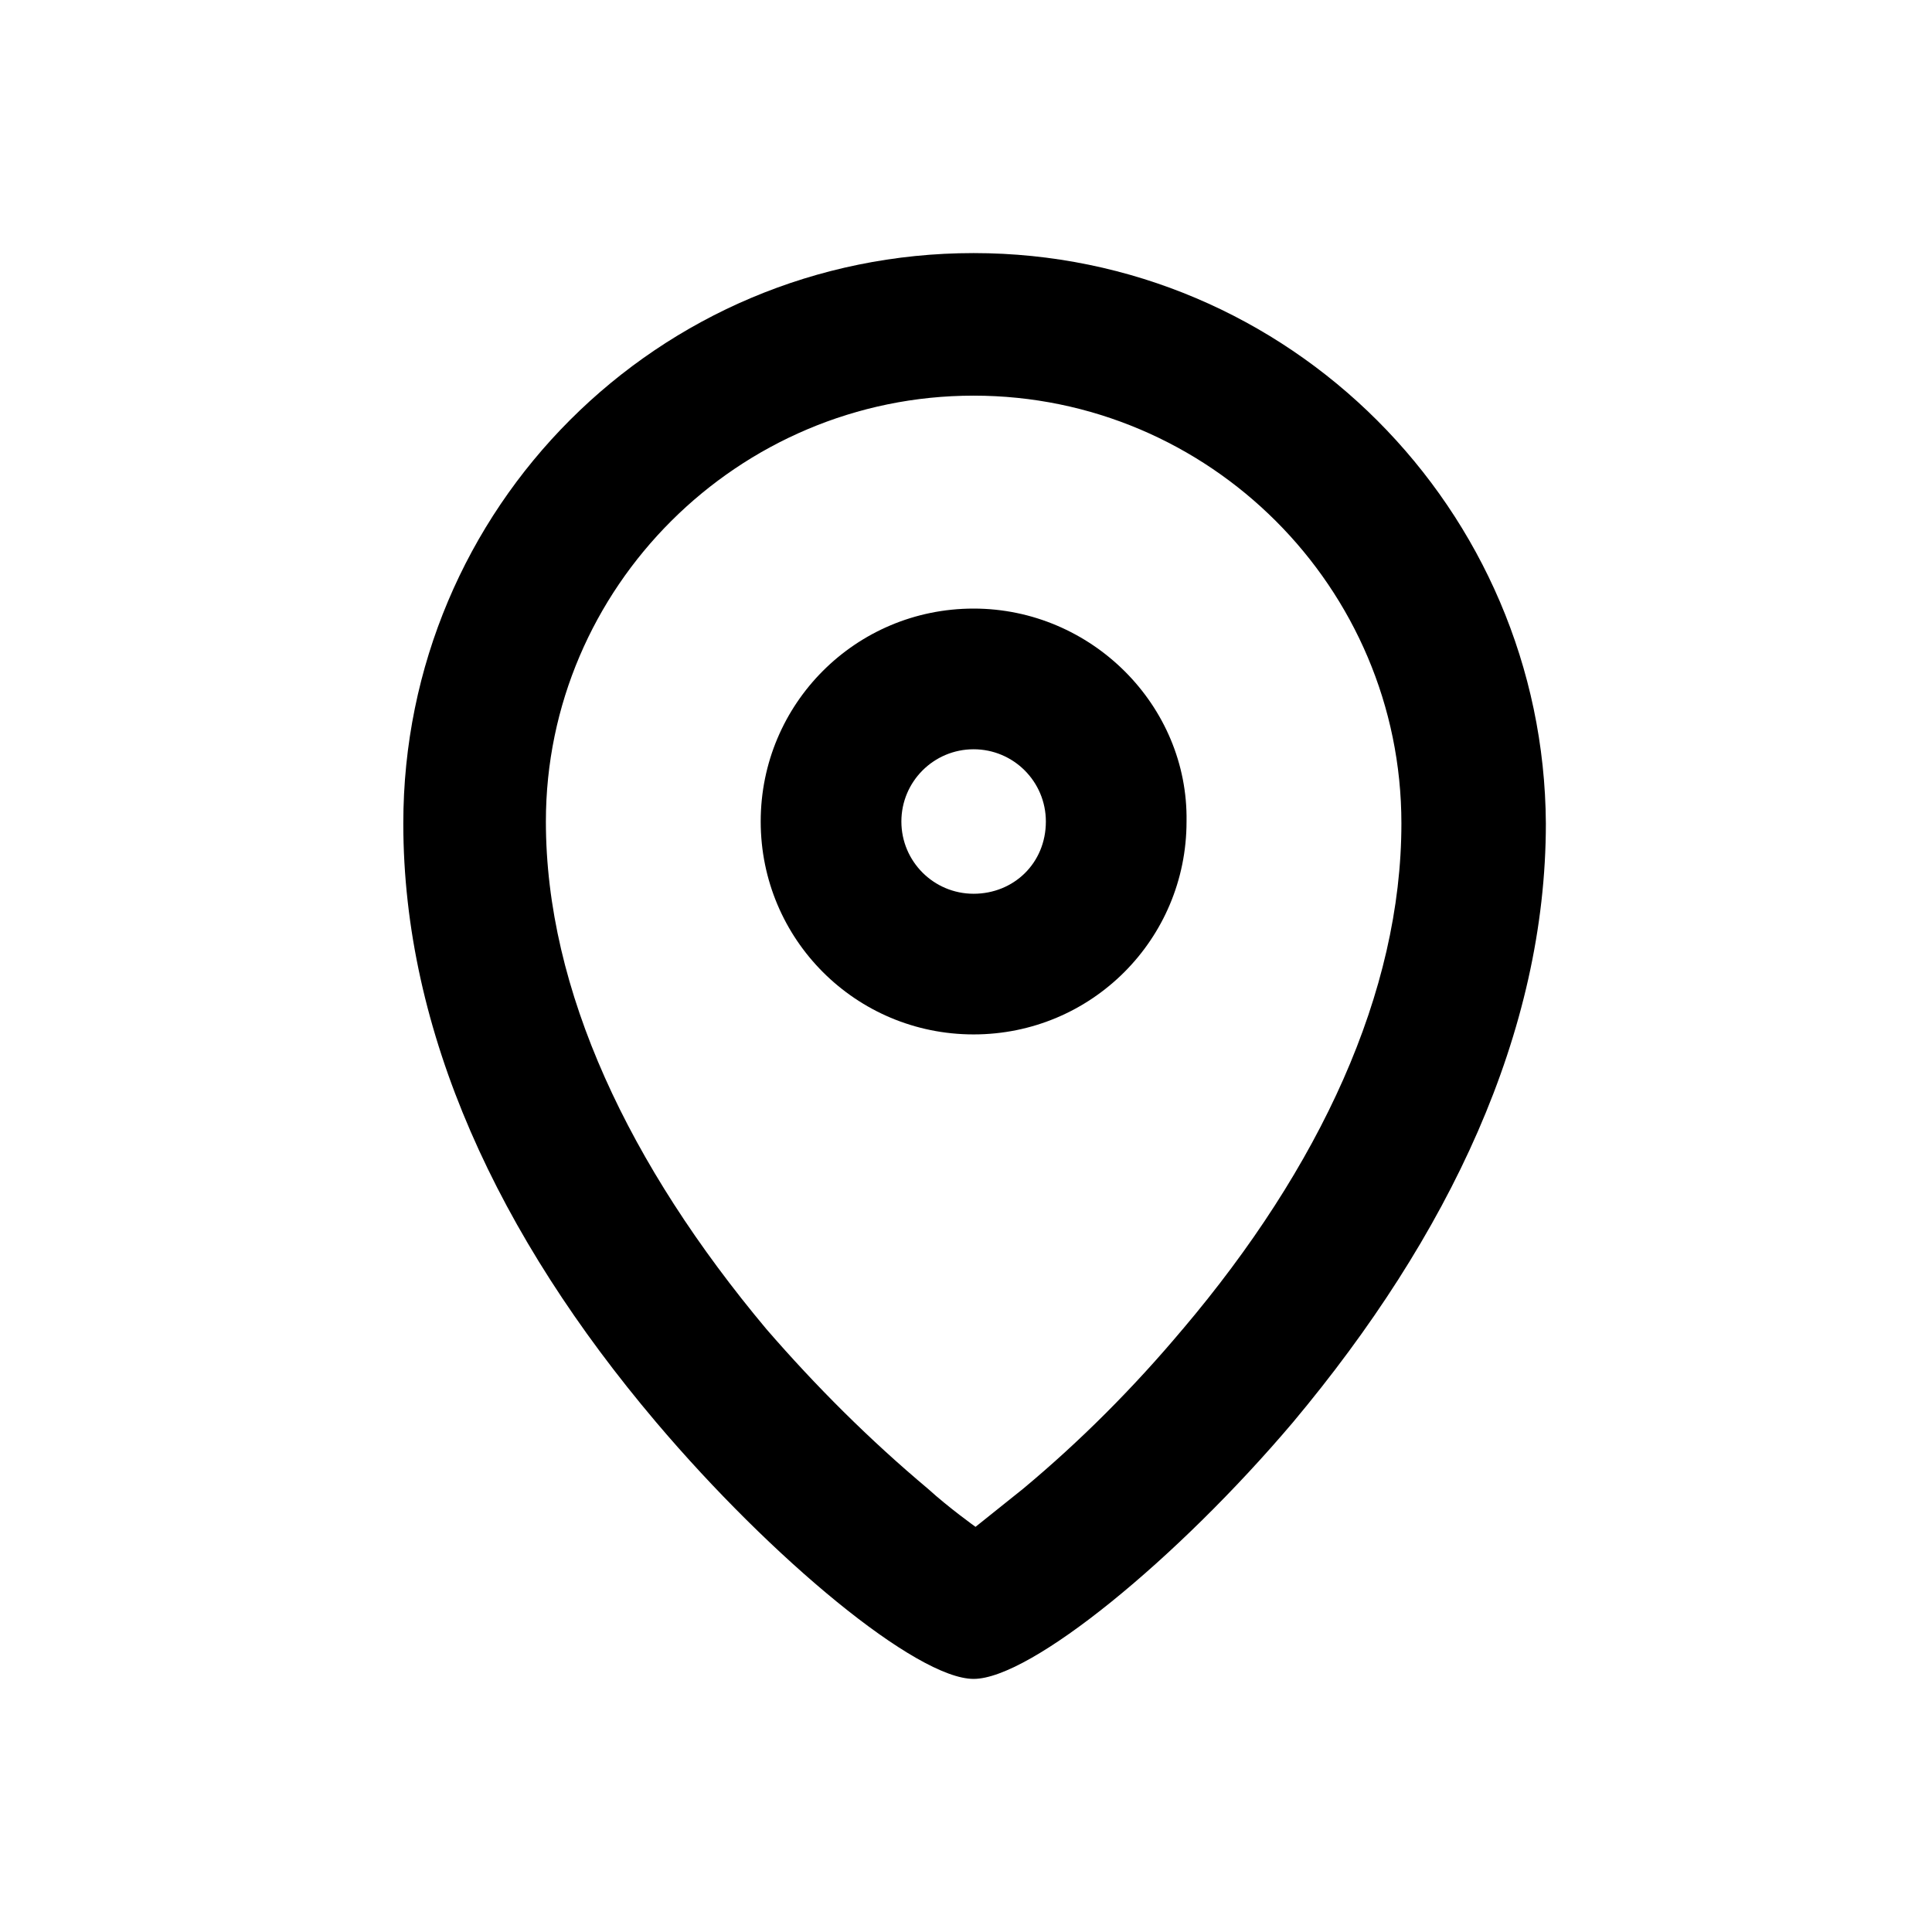
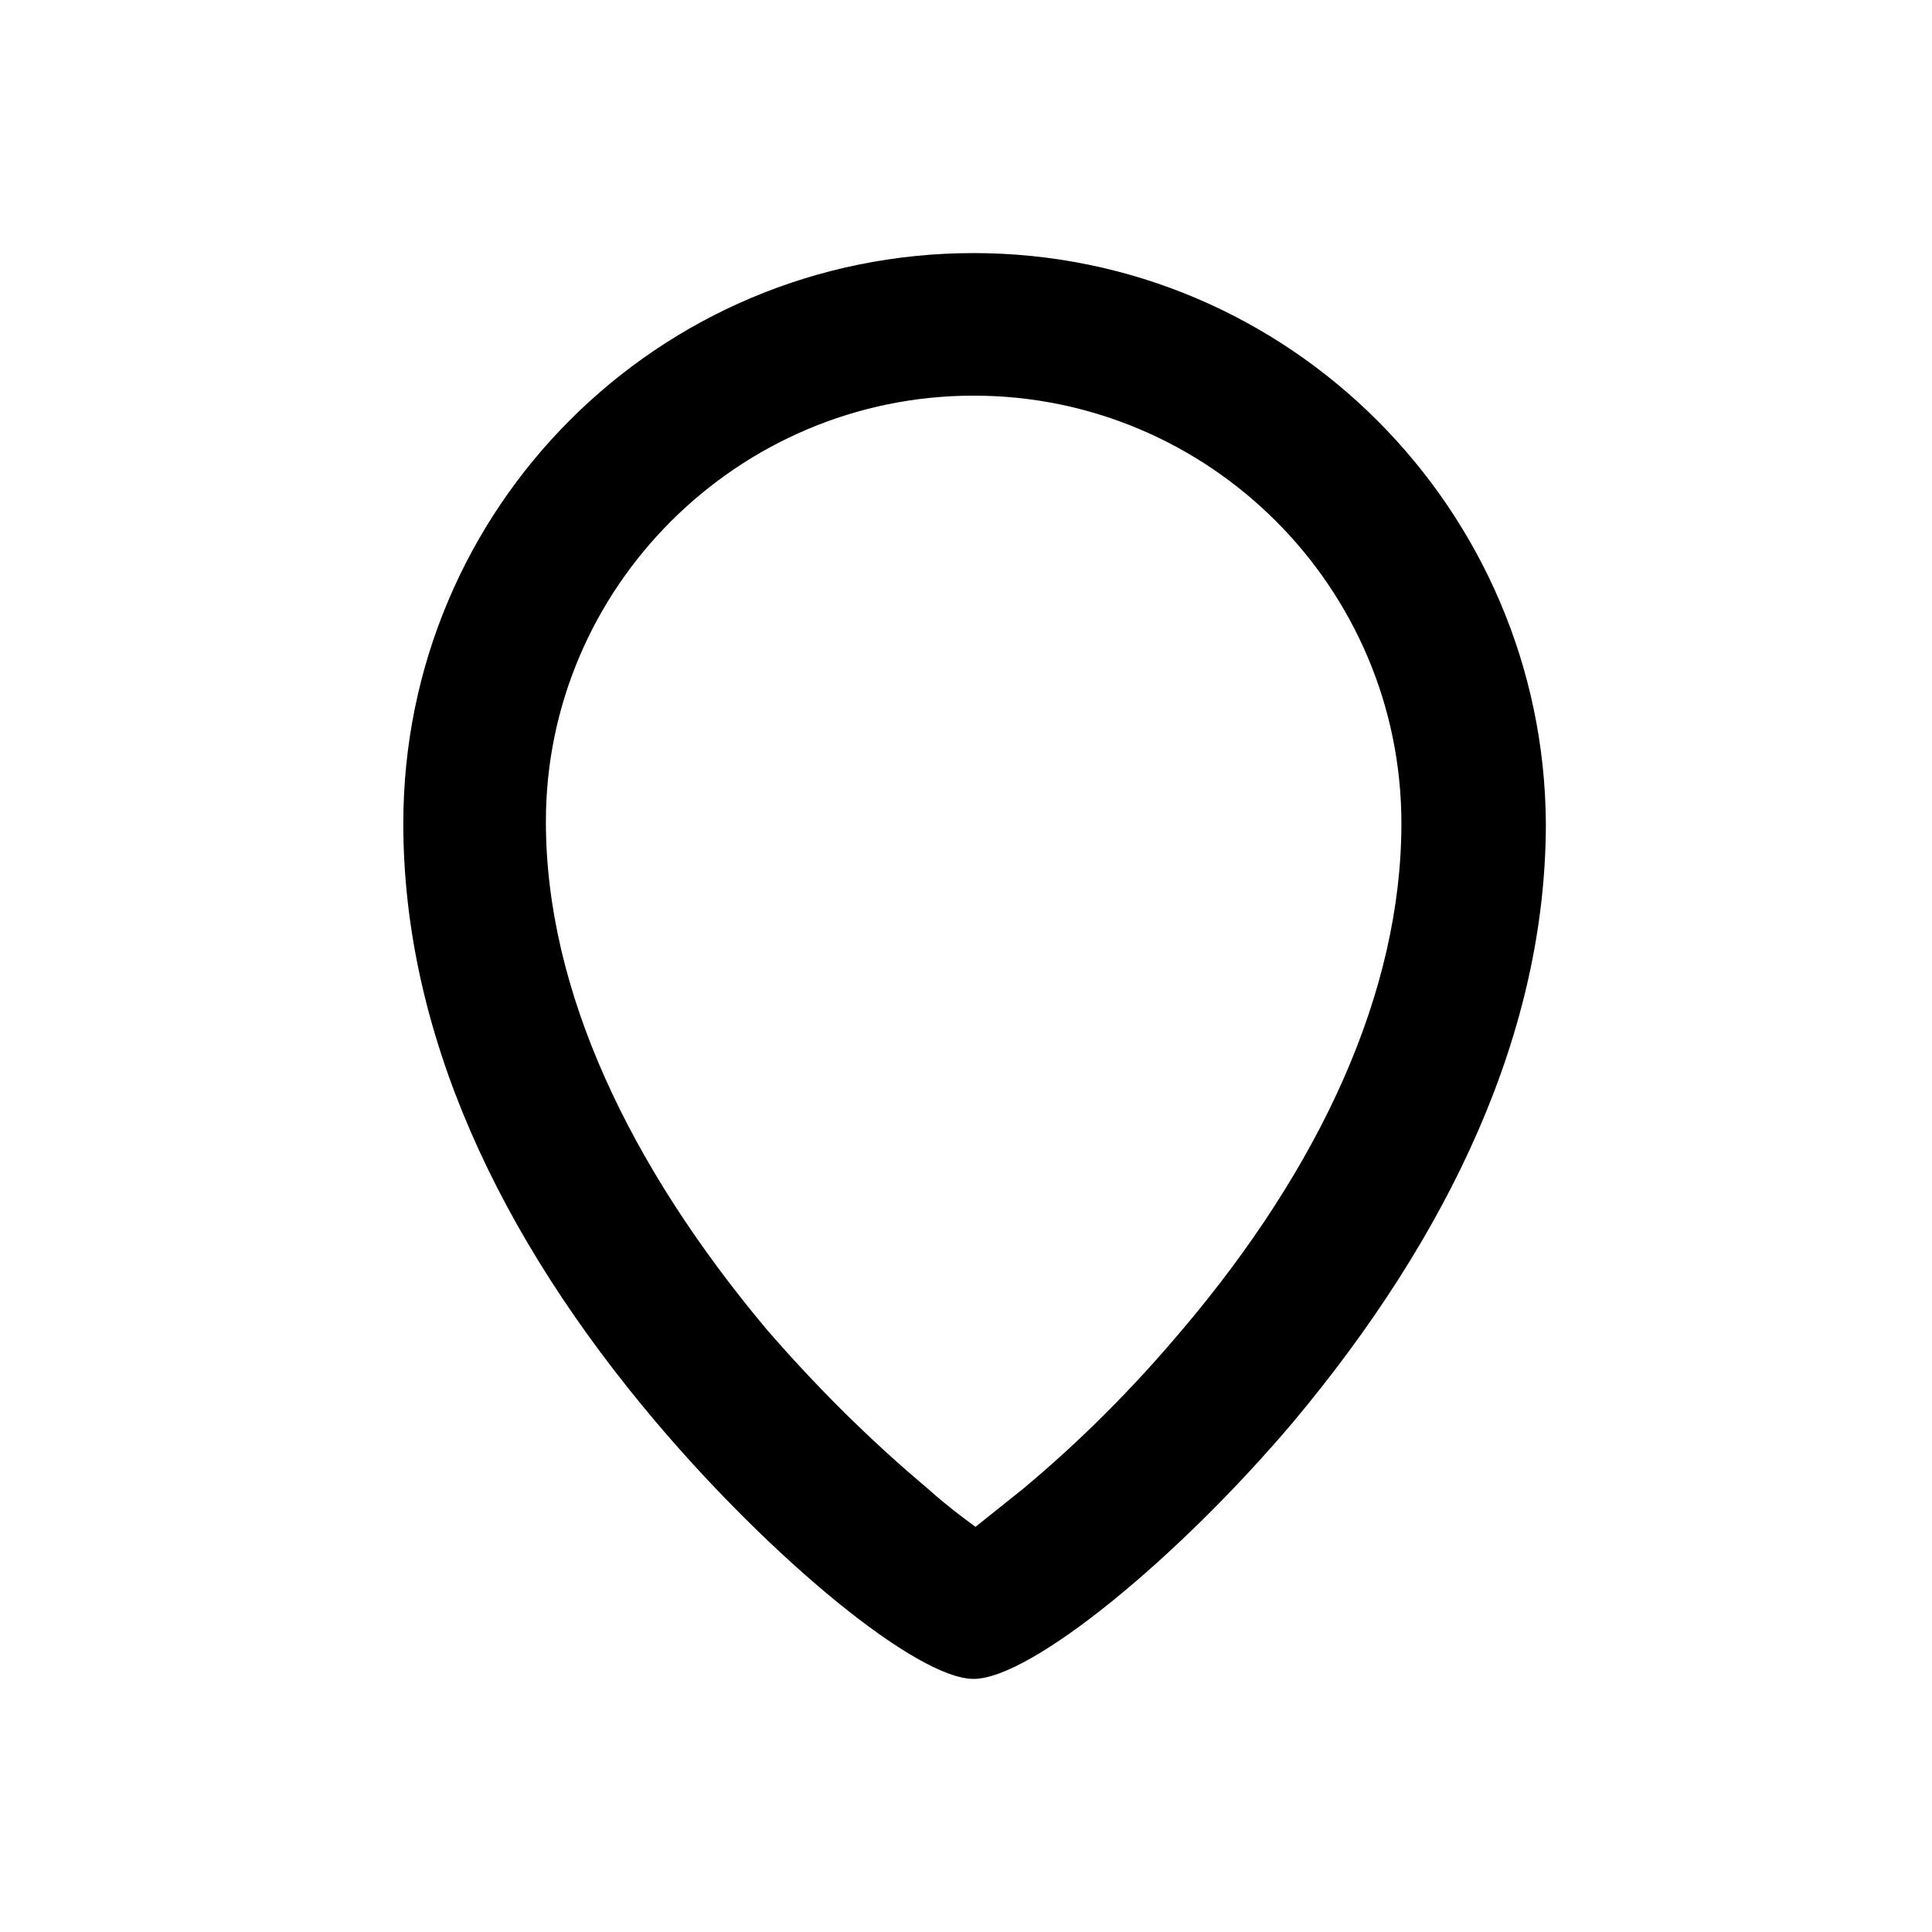
<svg xmlns="http://www.w3.org/2000/svg" fill="#000000" width="800px" height="800px" version="1.1" viewBox="144 144 512 512">
  <g>
-     <path d="m402.02 305.28c-31.234 0-56.426 25.191-56.426 56.426s25.191 56.426 56.426 56.426 56.426-25.191 56.426-56.426c0.504-30.73-25.191-56.426-56.426-56.426zm0 75.574c-10.578 0-19.145-8.566-19.145-19.145 0-10.578 8.566-19.145 19.145-19.145s19.145 8.566 19.145 19.145c0 11.082-8.566 19.145-19.145 19.145z" />
    <path d="m402.02 211.07c-83.633 0-151.14 67.512-151.14 151.14 0 55.418 25.191 109.33 67.008 158.7 30.73 36.273 69.023 68.016 84.137 68.016 15.113-0.004 53.906-31.742 84.637-68.016 41.312-49.375 67.008-103.28 67.008-158.7-0.504-83.129-68.016-151.14-151.64-151.14zm55.418 285.16c-13.098 15.617-27.207 29.727-42.32 42.32-5.039 4.031-12.594 10.078-12.594 10.078s-7.055-5.039-12.594-10.078c-15.617-13.098-29.727-27.207-42.824-42.32-36.273-43.328-58.441-89.68-58.441-134.52-0.004-61.969 50.883-112.86 113.36-112.86s113.36 50.883 113.36 113.36c0 44.84-21.664 91.191-57.938 134.02z" />
  </g>
</svg>